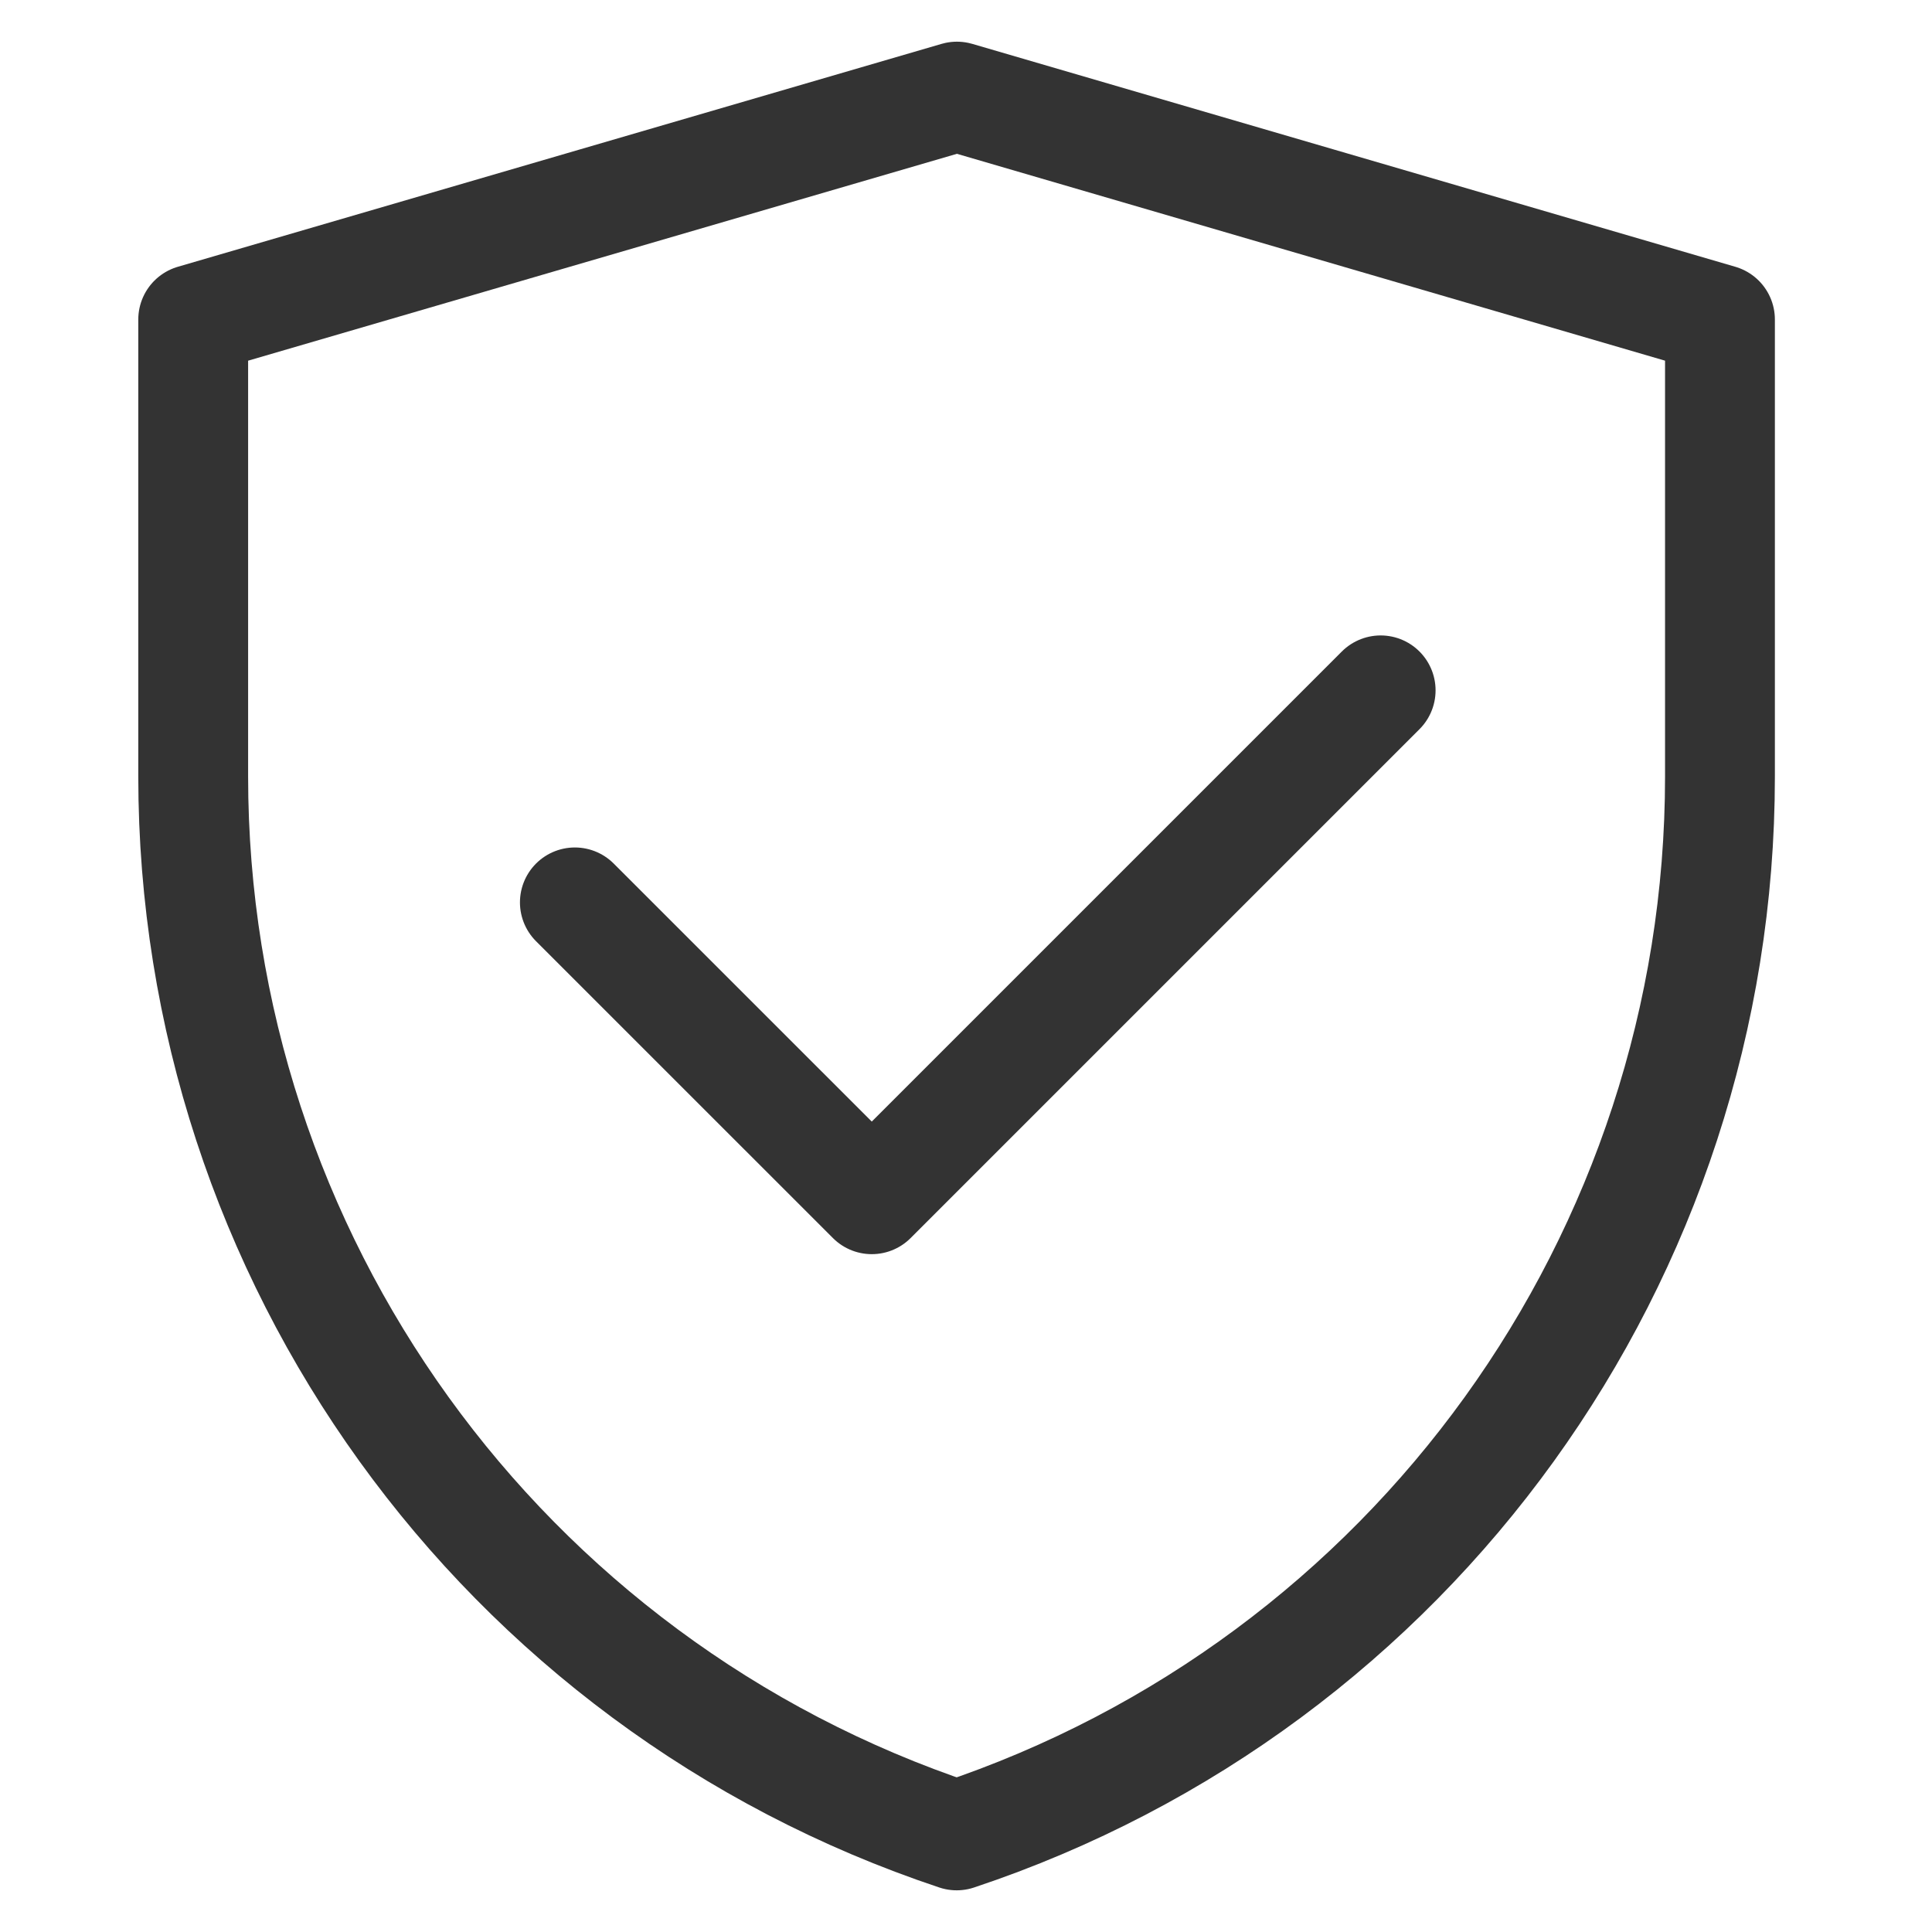
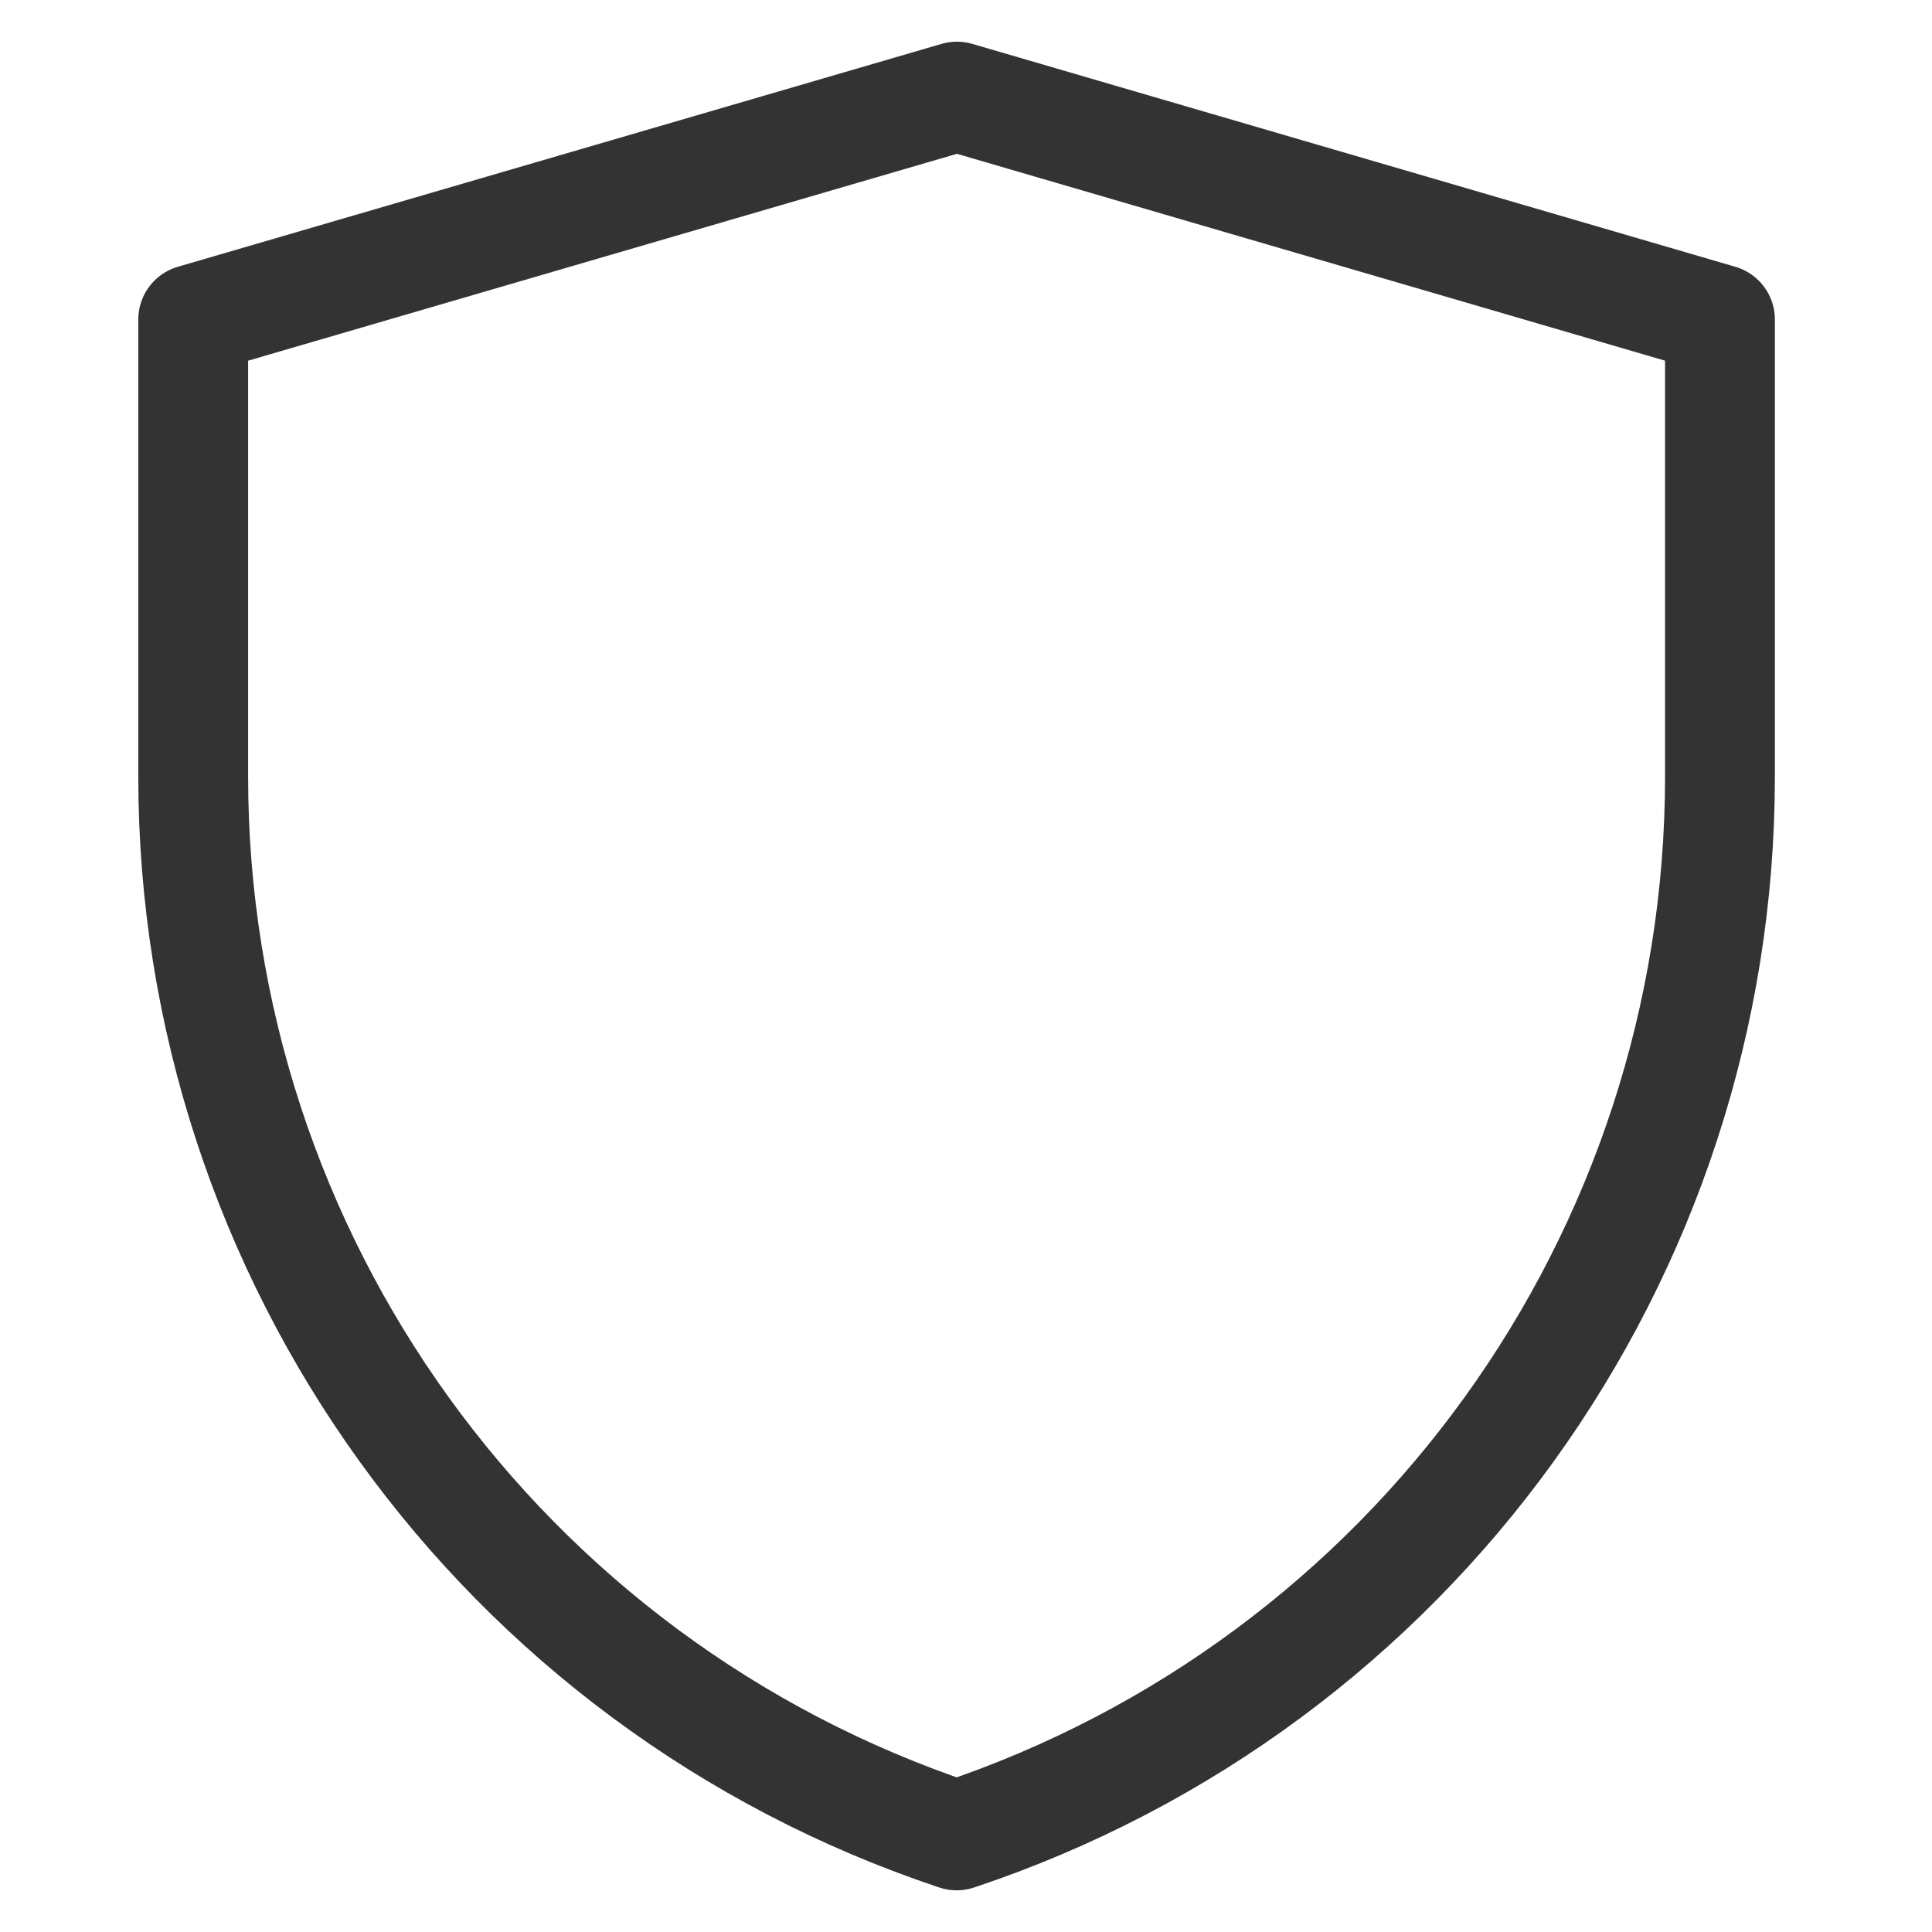
<svg xmlns="http://www.w3.org/2000/svg" width="40px" height="40px" viewBox="0 0 40 40" version="1.1">
  <title>02-3登录保护-SVG-移动端</title>
  <g id="切图" stroke="none" stroke-width="1" fill="none" fill-rule="evenodd">
    <g id="SVG图标" transform="translate(-297, -57)">
      <g id="编组" transform="translate(297, 57)">
        <path d="M4,6.615 L19.812,2 L35.61,6.615 L35.61,16.078 C35.61,26.025 29.244,34.856 19.807,38 C10.368,34.856 4,26.023 4,16.074 L4,6.615 Z" id="路径" stroke="#333333" stroke-width="2.274" stroke-linejoin="round" />
-         <polyline id="路径" stroke="#333333" stroke-width="2.274" stroke-linecap="round" stroke-linejoin="round" points="11.902 18.683 18.049 24.829 28.585 14.293" />
-         <rect id="矩形" fill="#FFFFFF" opacity="0" x="0" y="0" width="40" height="40" />
      </g>
    </g>
  </g>
</svg>